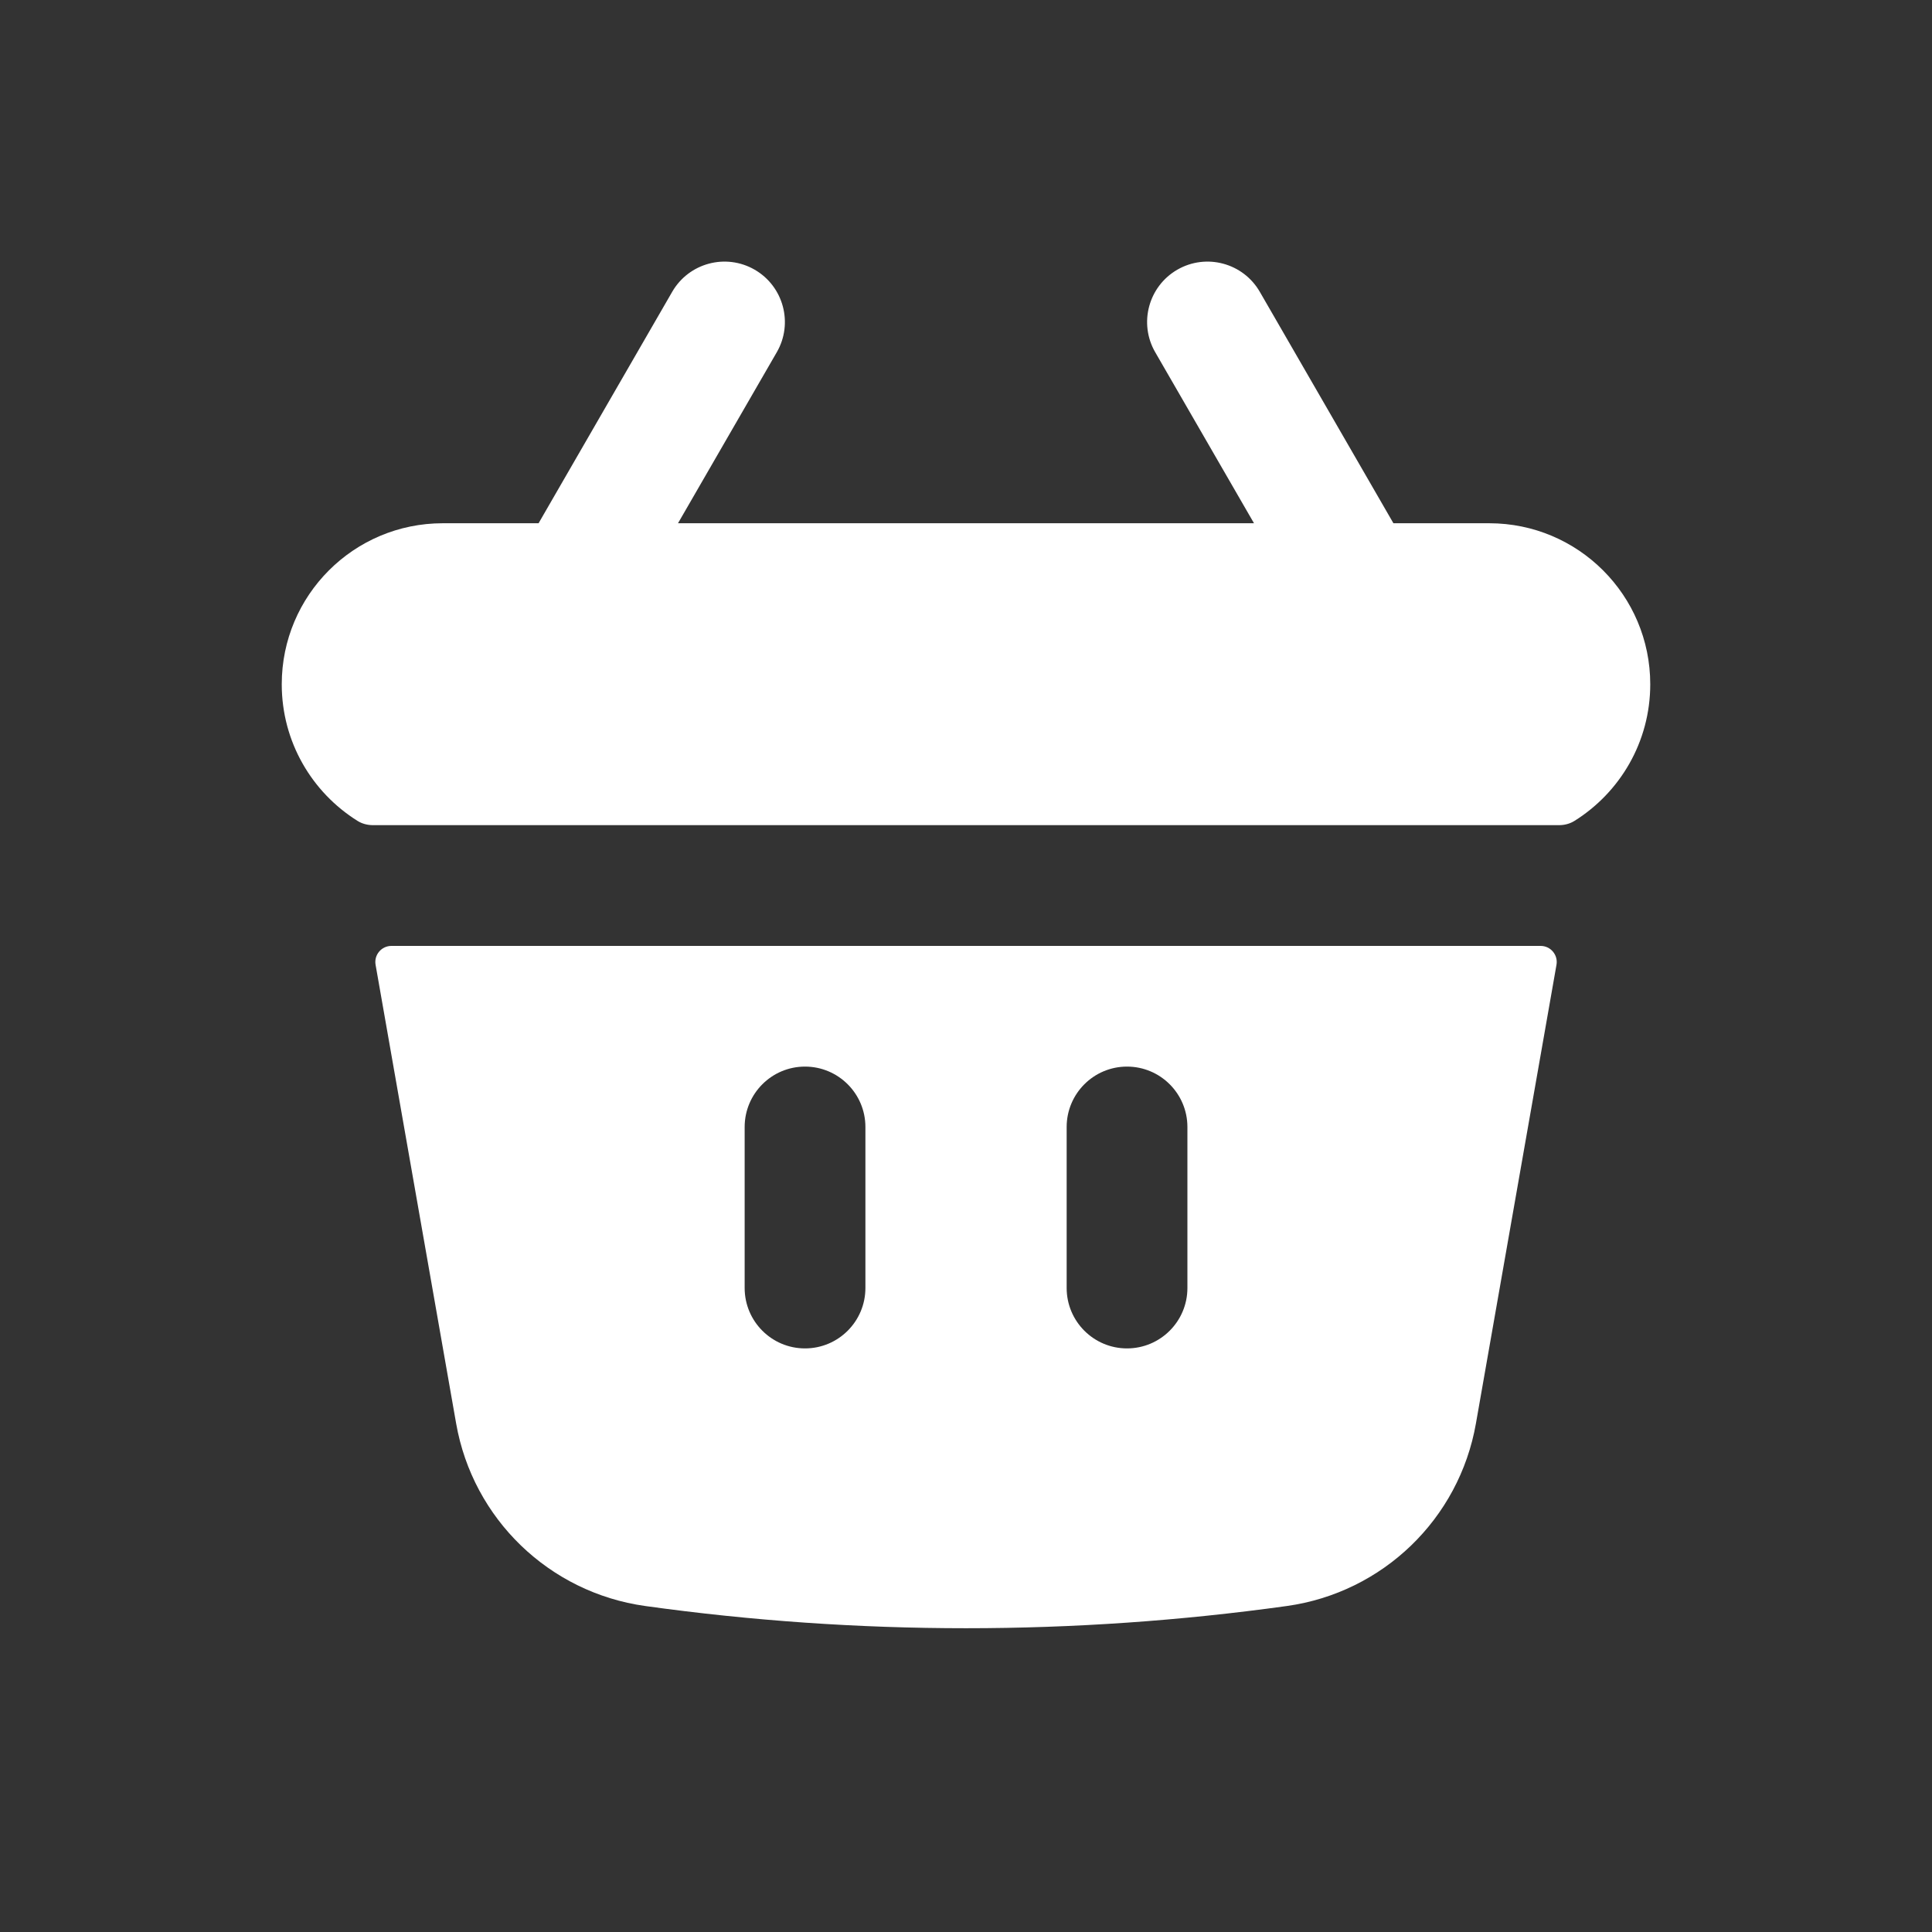
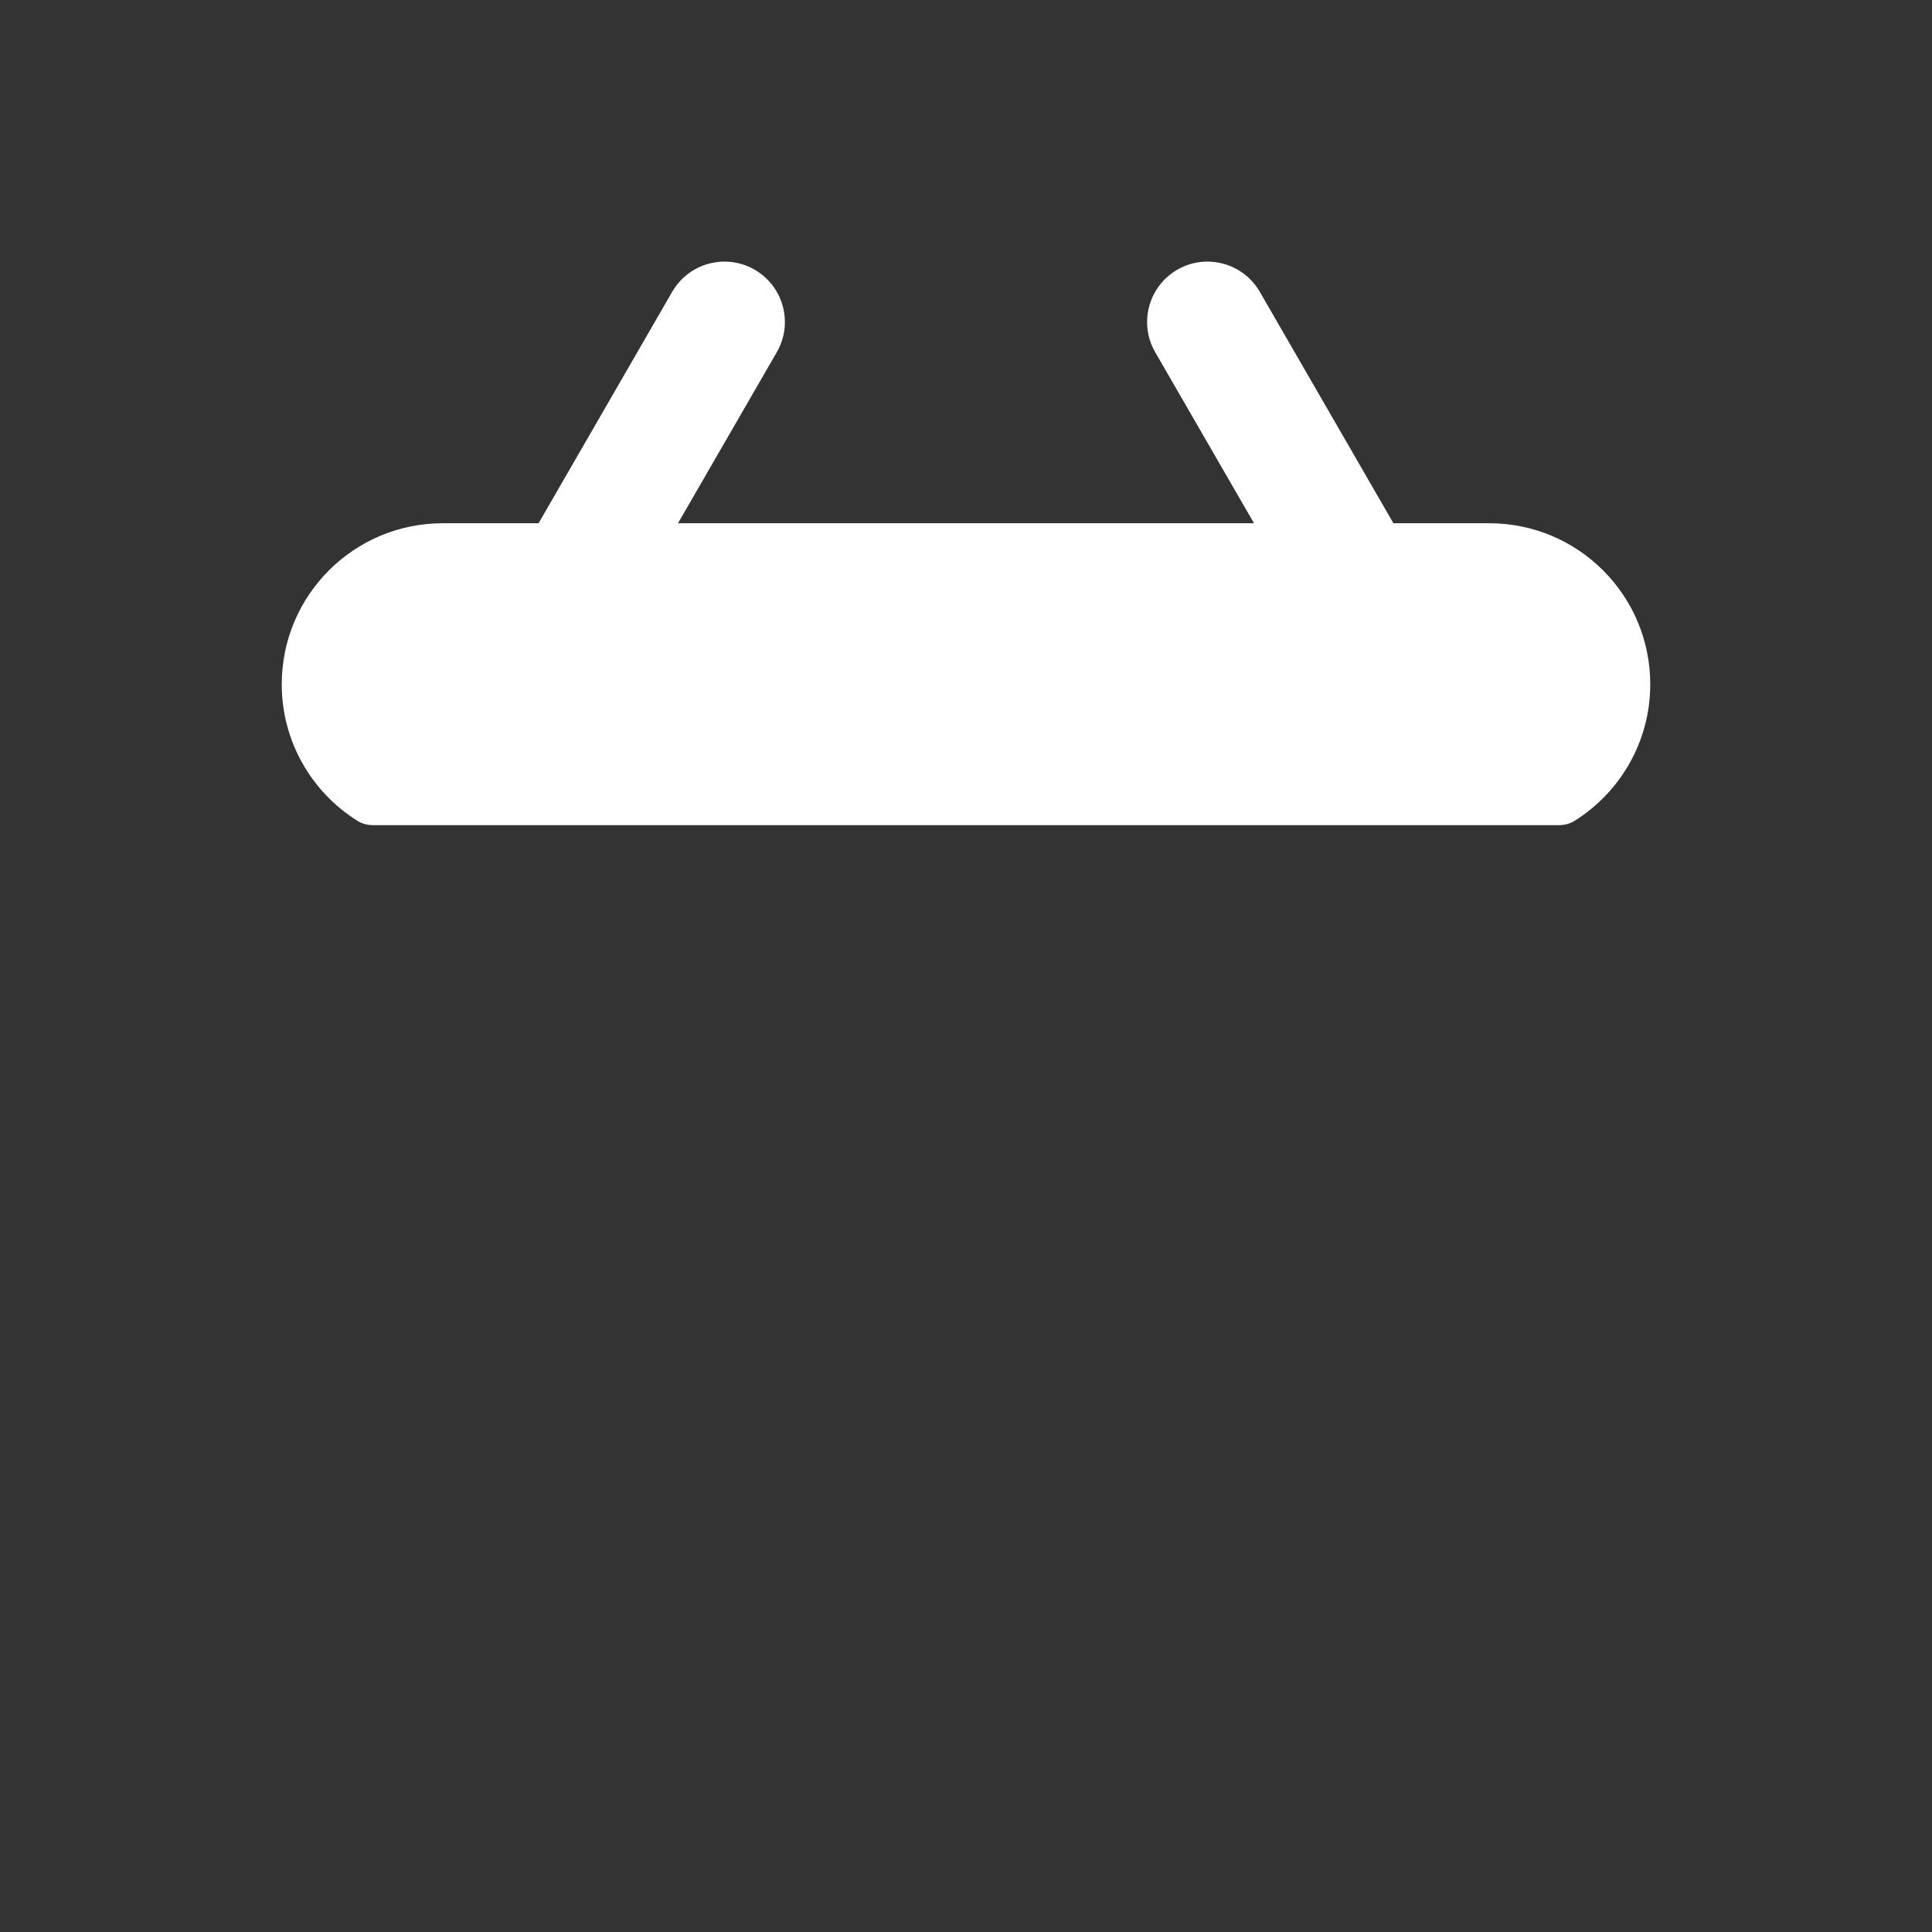
<svg xmlns="http://www.w3.org/2000/svg" width="30" height="30" viewBox="0 0 30 30" fill="none">
  <rect x="0" y="0" width="30" height="30" fill="#333333" stroke="none" />
  <path d="M12.062 5.469C12.321 5.021 12.167 4.447 11.719 4.188C11.27 3.929 10.697 4.083 10.438 4.531L8.363 8.125H6.875C5.494 8.125 4.375 9.244 4.375 10.625C4.375 11.52 4.845 12.305 5.552 12.747C5.624 12.792 5.708 12.813 5.793 12.813H24.207C24.292 12.813 24.376 12.792 24.448 12.747C25.155 12.305 25.625 11.52 25.625 10.625C25.625 9.244 24.506 8.125 23.125 8.125H21.637L19.562 4.531C19.303 4.083 18.73 3.929 18.281 4.188C17.833 4.447 17.679 5.021 17.938 5.469L19.472 8.125H10.528L12.062 5.469Z" fill="white" />
-   <path fill-rule="evenodd" clip-rule="evenodd" d="M24.169 14.981C24.196 14.828 24.078 14.688 23.923 14.688H6.078C5.923 14.688 5.805 14.828 5.832 14.981L7.083 22.104C7.343 23.586 8.529 24.73 10.019 24.938C13.324 25.398 16.677 25.398 19.982 24.938C21.472 24.73 22.658 23.586 22.918 22.104L24.169 14.981ZM13.438 17.5C13.438 16.982 13.018 16.562 12.5 16.562C11.983 16.562 11.563 16.982 11.563 17.5V20C11.563 20.518 11.983 20.938 12.5 20.938C13.018 20.938 13.438 20.518 13.438 20V17.5ZM17.5 16.562C18.018 16.562 18.438 16.982 18.438 17.5V20C18.438 20.518 18.018 20.938 17.5 20.938C16.983 20.938 16.563 20.518 16.563 20V17.5C16.563 16.982 16.983 16.562 17.5 16.562Z" fill="white" />
</svg>